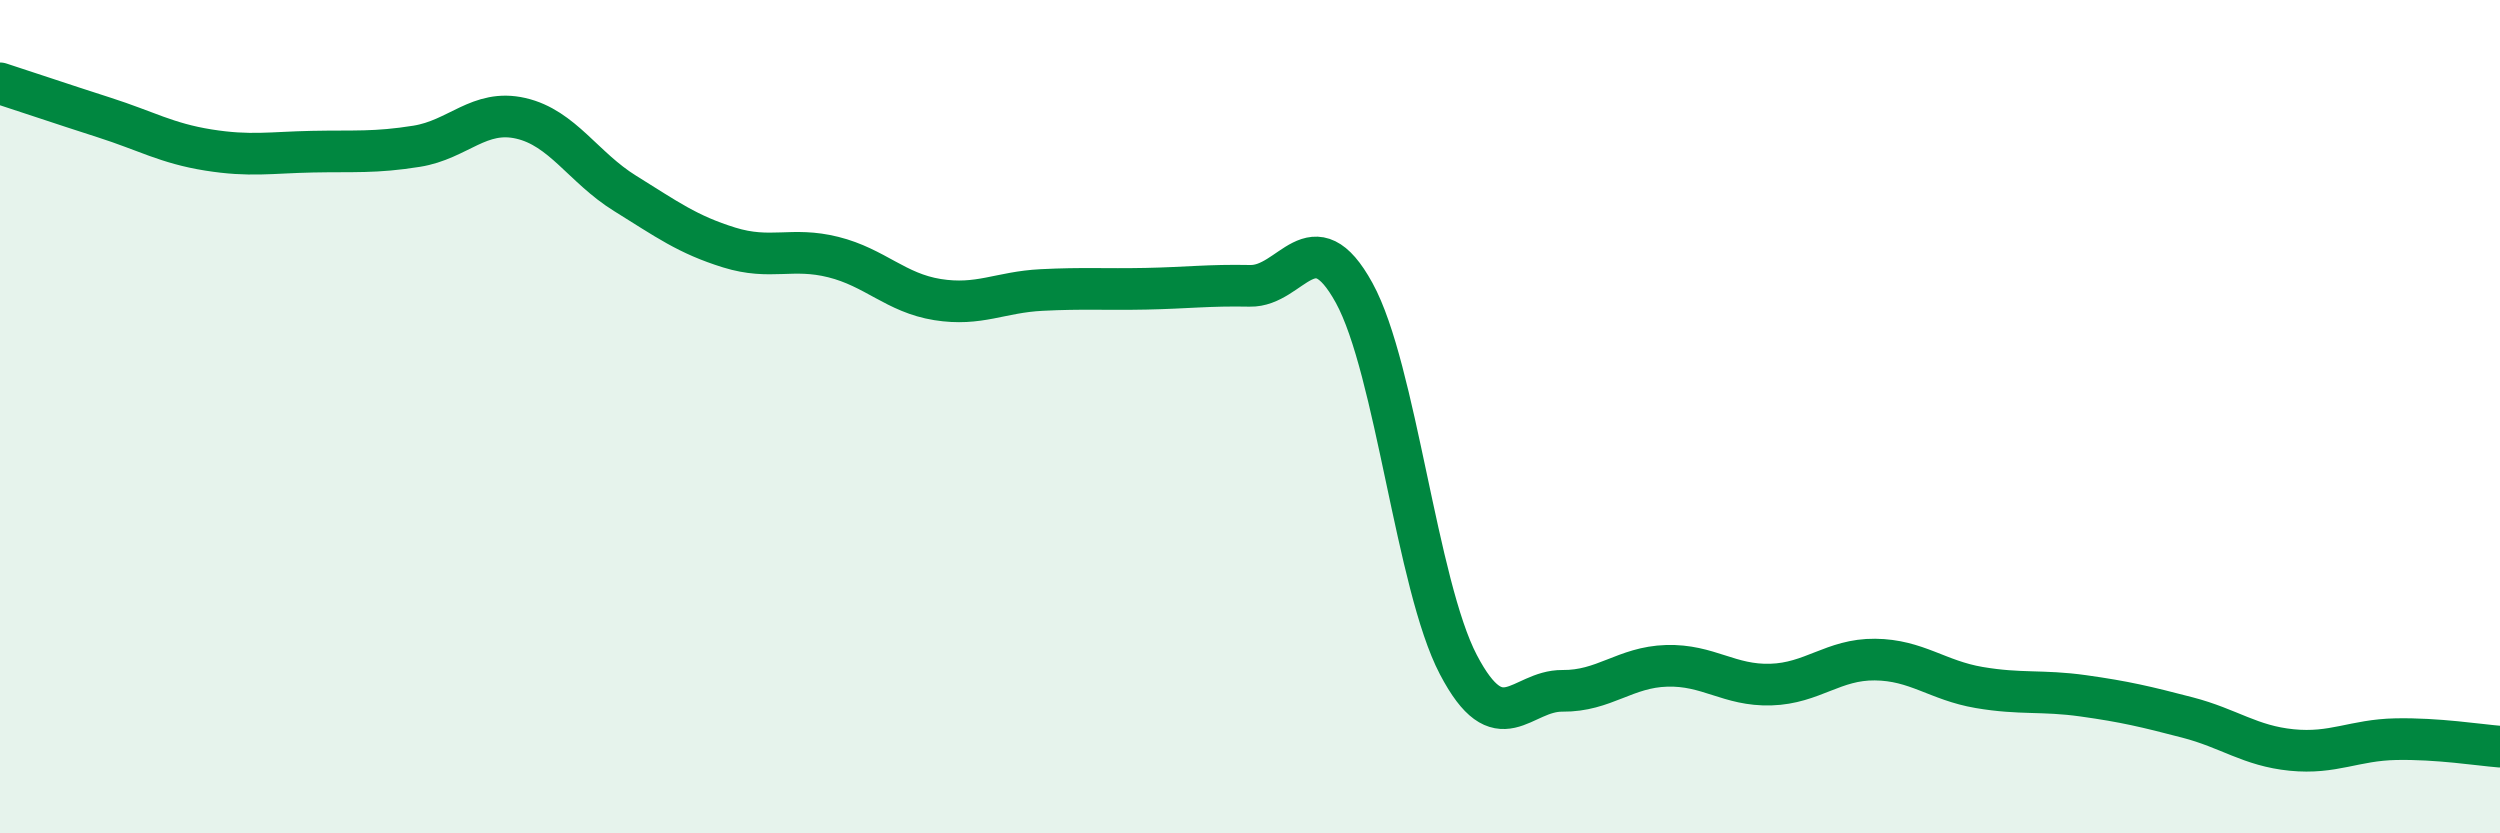
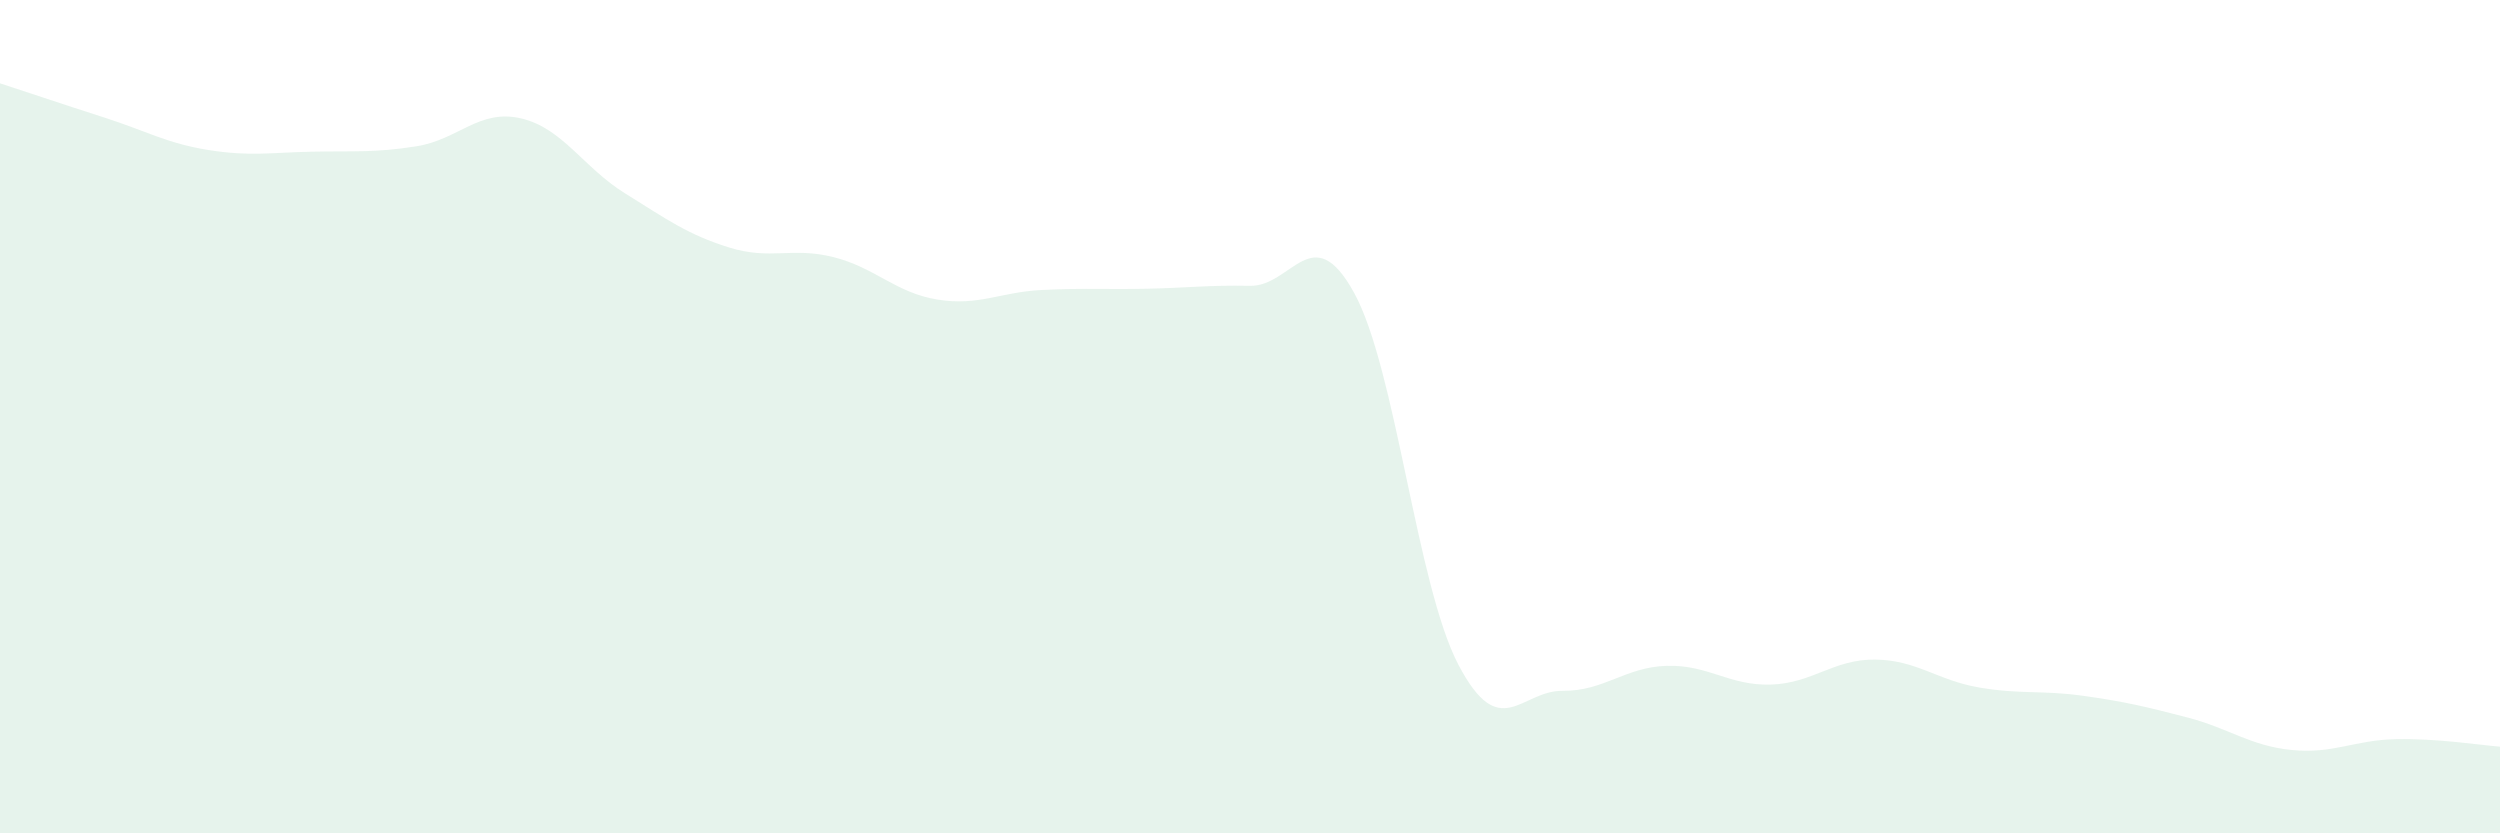
<svg xmlns="http://www.w3.org/2000/svg" width="60" height="20" viewBox="0 0 60 20">
  <path d="M 0,2 C 0.5,2.16 1.5,2.5 2.5,2.82 C 3.5,3.14 4,3.44 5,3.6 C 6,3.76 6.5,3.66 7.5,3.64 C 8.5,3.62 9,3.67 10,3.51 C 11,3.35 11.5,2.61 12.5,2.84 C 13.5,3.07 14,4.02 15,4.64 C 16,5.26 16.5,5.63 17.5,5.94 C 18.5,6.25 19,5.92 20,6.17 C 21,6.42 21.5,7.03 22.5,7.19 C 23.5,7.35 24,7.01 25,6.96 C 26,6.91 26.5,6.95 27.5,6.93 C 28.5,6.91 29,6.84 30,6.86 C 31,6.88 31.5,5.21 32.5,7.03 C 33.5,8.85 34,14.04 35,15.95 C 36,17.86 36.5,16.57 37.5,16.58 C 38.5,16.59 39,16.01 40,15.98 C 41,15.95 41.5,16.46 42.5,16.43 C 43.5,16.4 44,15.82 45,15.83 C 46,15.84 46.5,16.33 47.5,16.5 C 48.5,16.67 49,16.56 50,16.7 C 51,16.84 51.5,16.96 52.5,17.22 C 53.5,17.48 54,17.9 55,18 C 56,18.1 56.5,17.76 57.5,17.74 C 58.5,17.72 59.5,17.88 60,17.92L60 20L0 20Z" fill="#008740" opacity="0.1" stroke-linecap="round" stroke-linejoin="round" />
-   <path d="M 0,2 C 0.5,2.16 1.5,2.5 2.5,2.82 C 3.5,3.14 4,3.44 5,3.6 C 6,3.76 6.5,3.66 7.5,3.64 C 8.5,3.62 9,3.67 10,3.51 C 11,3.35 11.5,2.61 12.5,2.84 C 13.5,3.07 14,4.02 15,4.64 C 16,5.26 16.5,5.63 17.5,5.94 C 18.5,6.25 19,5.92 20,6.17 C 21,6.42 21.5,7.03 22.5,7.19 C 23.5,7.35 24,7.01 25,6.96 C 26,6.91 26.5,6.95 27.5,6.93 C 28.5,6.91 29,6.84 30,6.86 C 31,6.88 31.5,5.21 32.5,7.03 C 33.5,8.85 34,14.04 35,15.95 C 36,17.86 36.5,16.57 37.5,16.58 C 38.5,16.59 39,16.01 40,15.98 C 41,15.95 41.5,16.46 42.5,16.43 C 43.5,16.4 44,15.82 45,15.83 C 46,15.84 46.5,16.33 47.5,16.5 C 48.5,16.67 49,16.56 50,16.7 C 51,16.84 51.5,16.96 52.5,17.22 C 53.5,17.48 54,17.9 55,18 C 56,18.1 56.5,17.76 57.5,17.74 C 58.5,17.72 59.5,17.88 60,17.92" stroke="#008740" stroke-width="1" fill="none" stroke-linecap="round" stroke-linejoin="round" />
</svg>